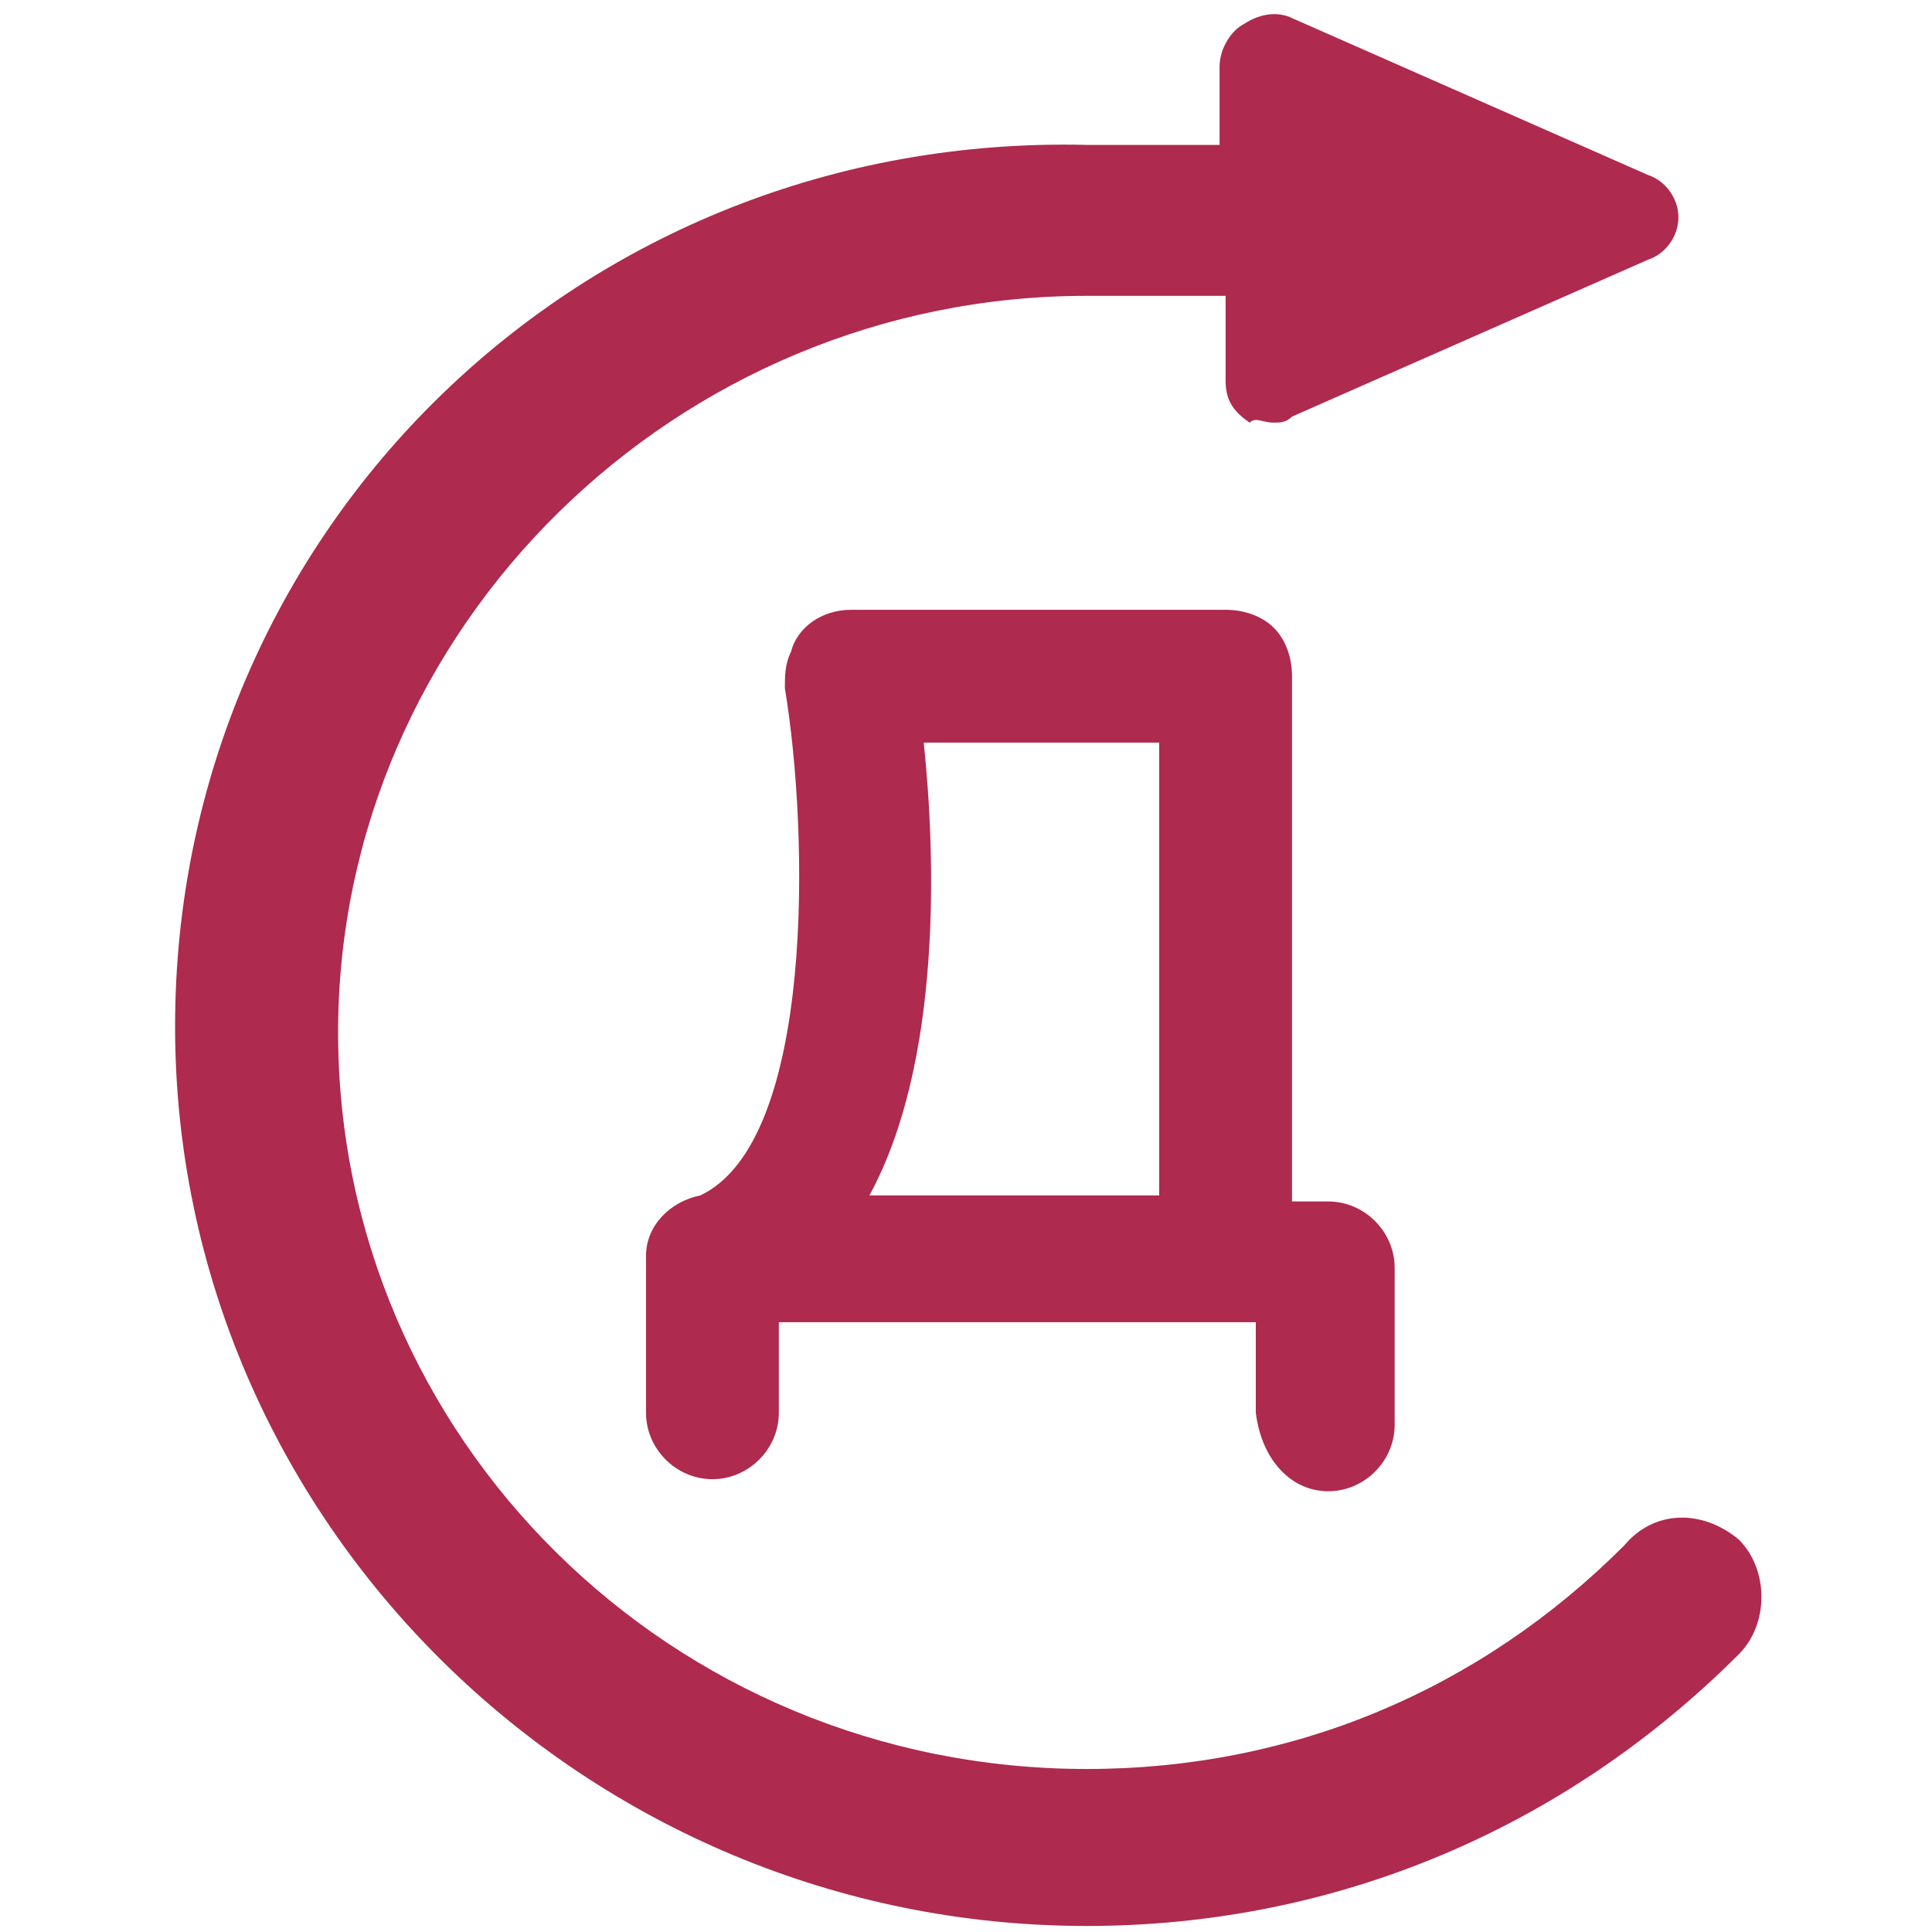
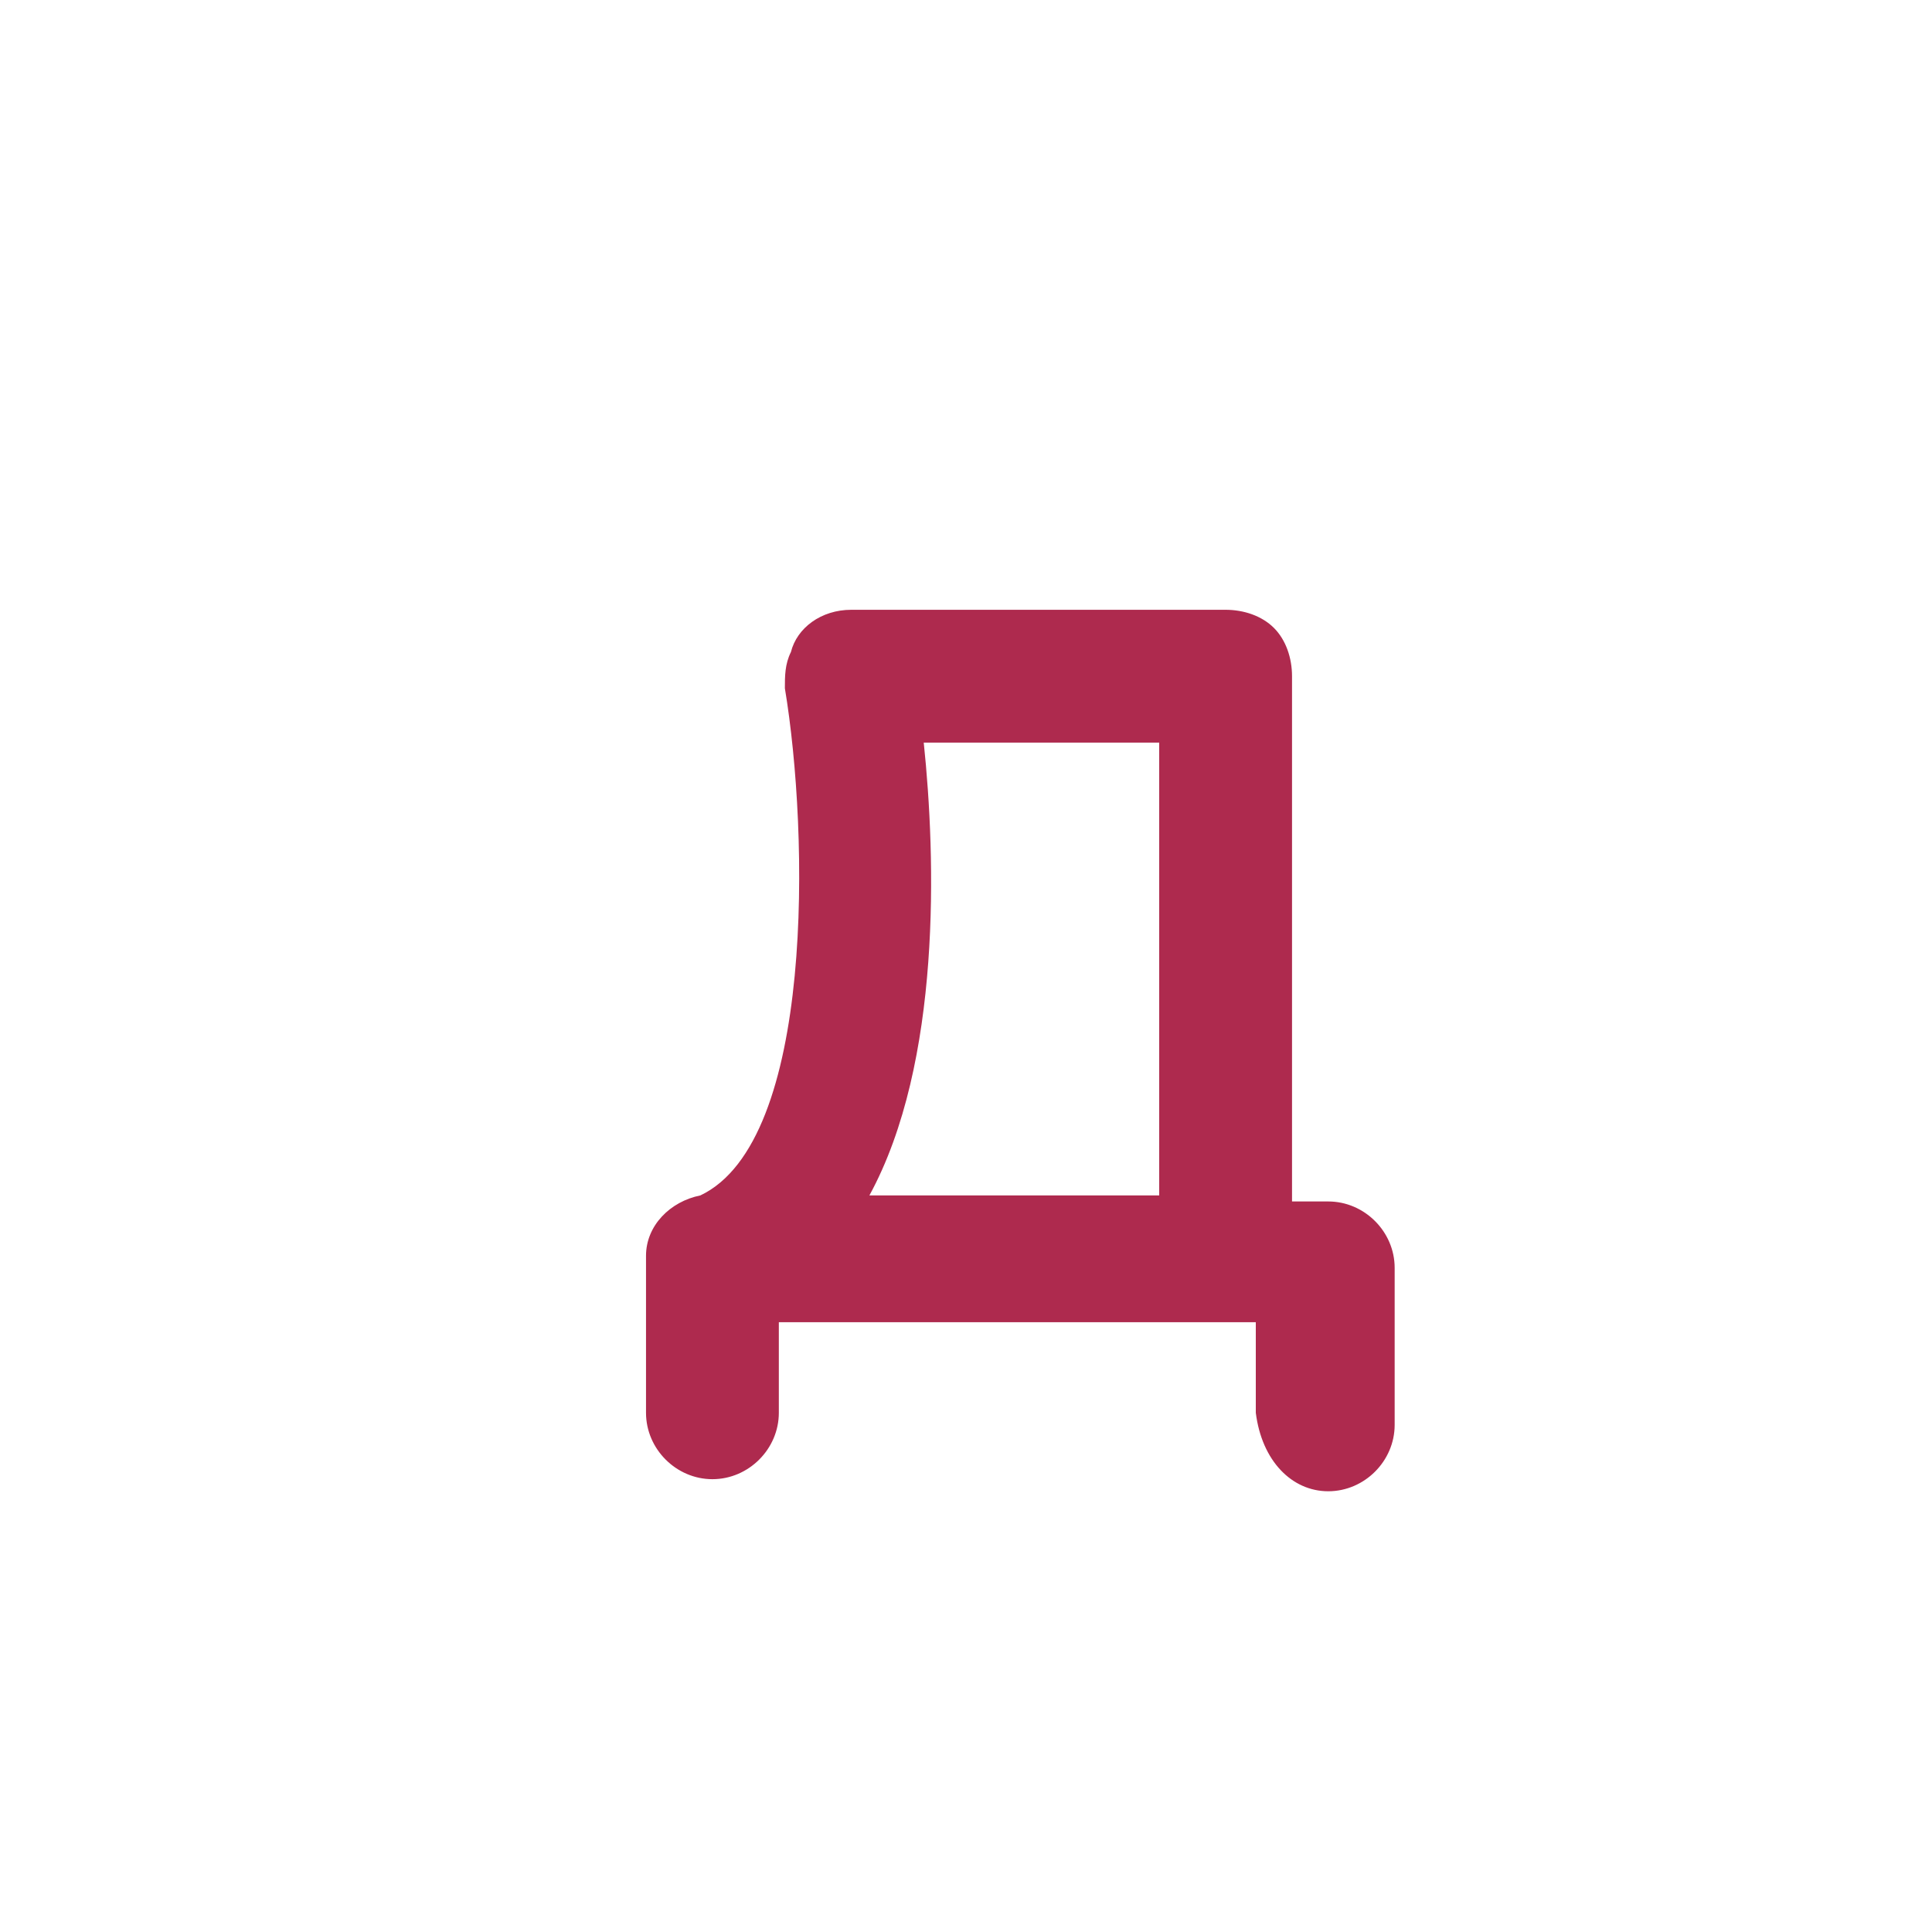
<svg xmlns="http://www.w3.org/2000/svg" version="1.1" id="Layer_1" x="0px" y="0px" viewBox="0 0 32 32" style="enable-background:new 0 0 32 32;" xml:space="preserve">
  <style type="text/css">
	.st0{fill:#AE2A4E;}
</style>
  <g id="Режим_изоляции">
    <g>
      <path class="st0" d="M22,24.7c0.6,0,1.1-0.5,1.1-1.1V21c0-0.6-0.5-1.1-1.1-1.1c-0.1,0-0.2,0-0.3,0h-0.3v-8.4c0-0.1,0-0.2,0-0.3    c0-0.3-0.1-0.6-0.3-0.8c-0.2-0.2-0.5-0.3-0.8-0.3c-0.1,0-0.2,0-0.3,0h-5.9c-0.5,0-0.9,0.3-1,0.7c-0.1,0.2-0.1,0.4-0.1,0.6    c0.4,2.4,0.5,7.5-1.4,8.4c-0.5,0.1-0.9,0.5-0.9,1c0,0,0,0,0,0c0,0,0,0,0,0v2.6c0,0.6,0.5,1.1,1.1,1.1s1.1-0.5,1.1-1.1v-1.5h7.9    v1.5C20.9,24.2,21.4,24.7,22,24.7z M15.3,12.3h3.9v7.5h-4.8C15.6,17.6,15.5,14.2,15.3,12.3z" />
-       <path class="st0" d="M26.9,25.6c-2.4,2.4-5.5,3.7-8.9,3.7c-6.9,0-12.4-5.5-12.4-12.2c0-6.7,5.6-12.2,12.4-12.2h2.3v1.4    c0,0.3,0.1,0.5,0.4,0.7C20.8,6.9,20.9,7,21.1,7c0.1,0,0.2,0,0.3-0.1l5.9-2.6c0.3-0.1,0.5-0.4,0.5-0.7c0-0.3-0.2-0.6-0.5-0.7    l-5.9-2.6c-0.2-0.1-0.5-0.1-0.8,0.1c-0.2,0.1-0.4,0.4-0.4,0.7v1.3H18C9.6,2.2,2.9,8.8,2.9,17c0,8.2,6.8,14.9,15.1,14.9    c4.1,0,7.9-1.6,10.8-4.5c0.5-0.5,0.5-1.4,0-1.9C28.2,25,27.4,25,26.9,25.6z" />
    </g>
  </g>
</svg>